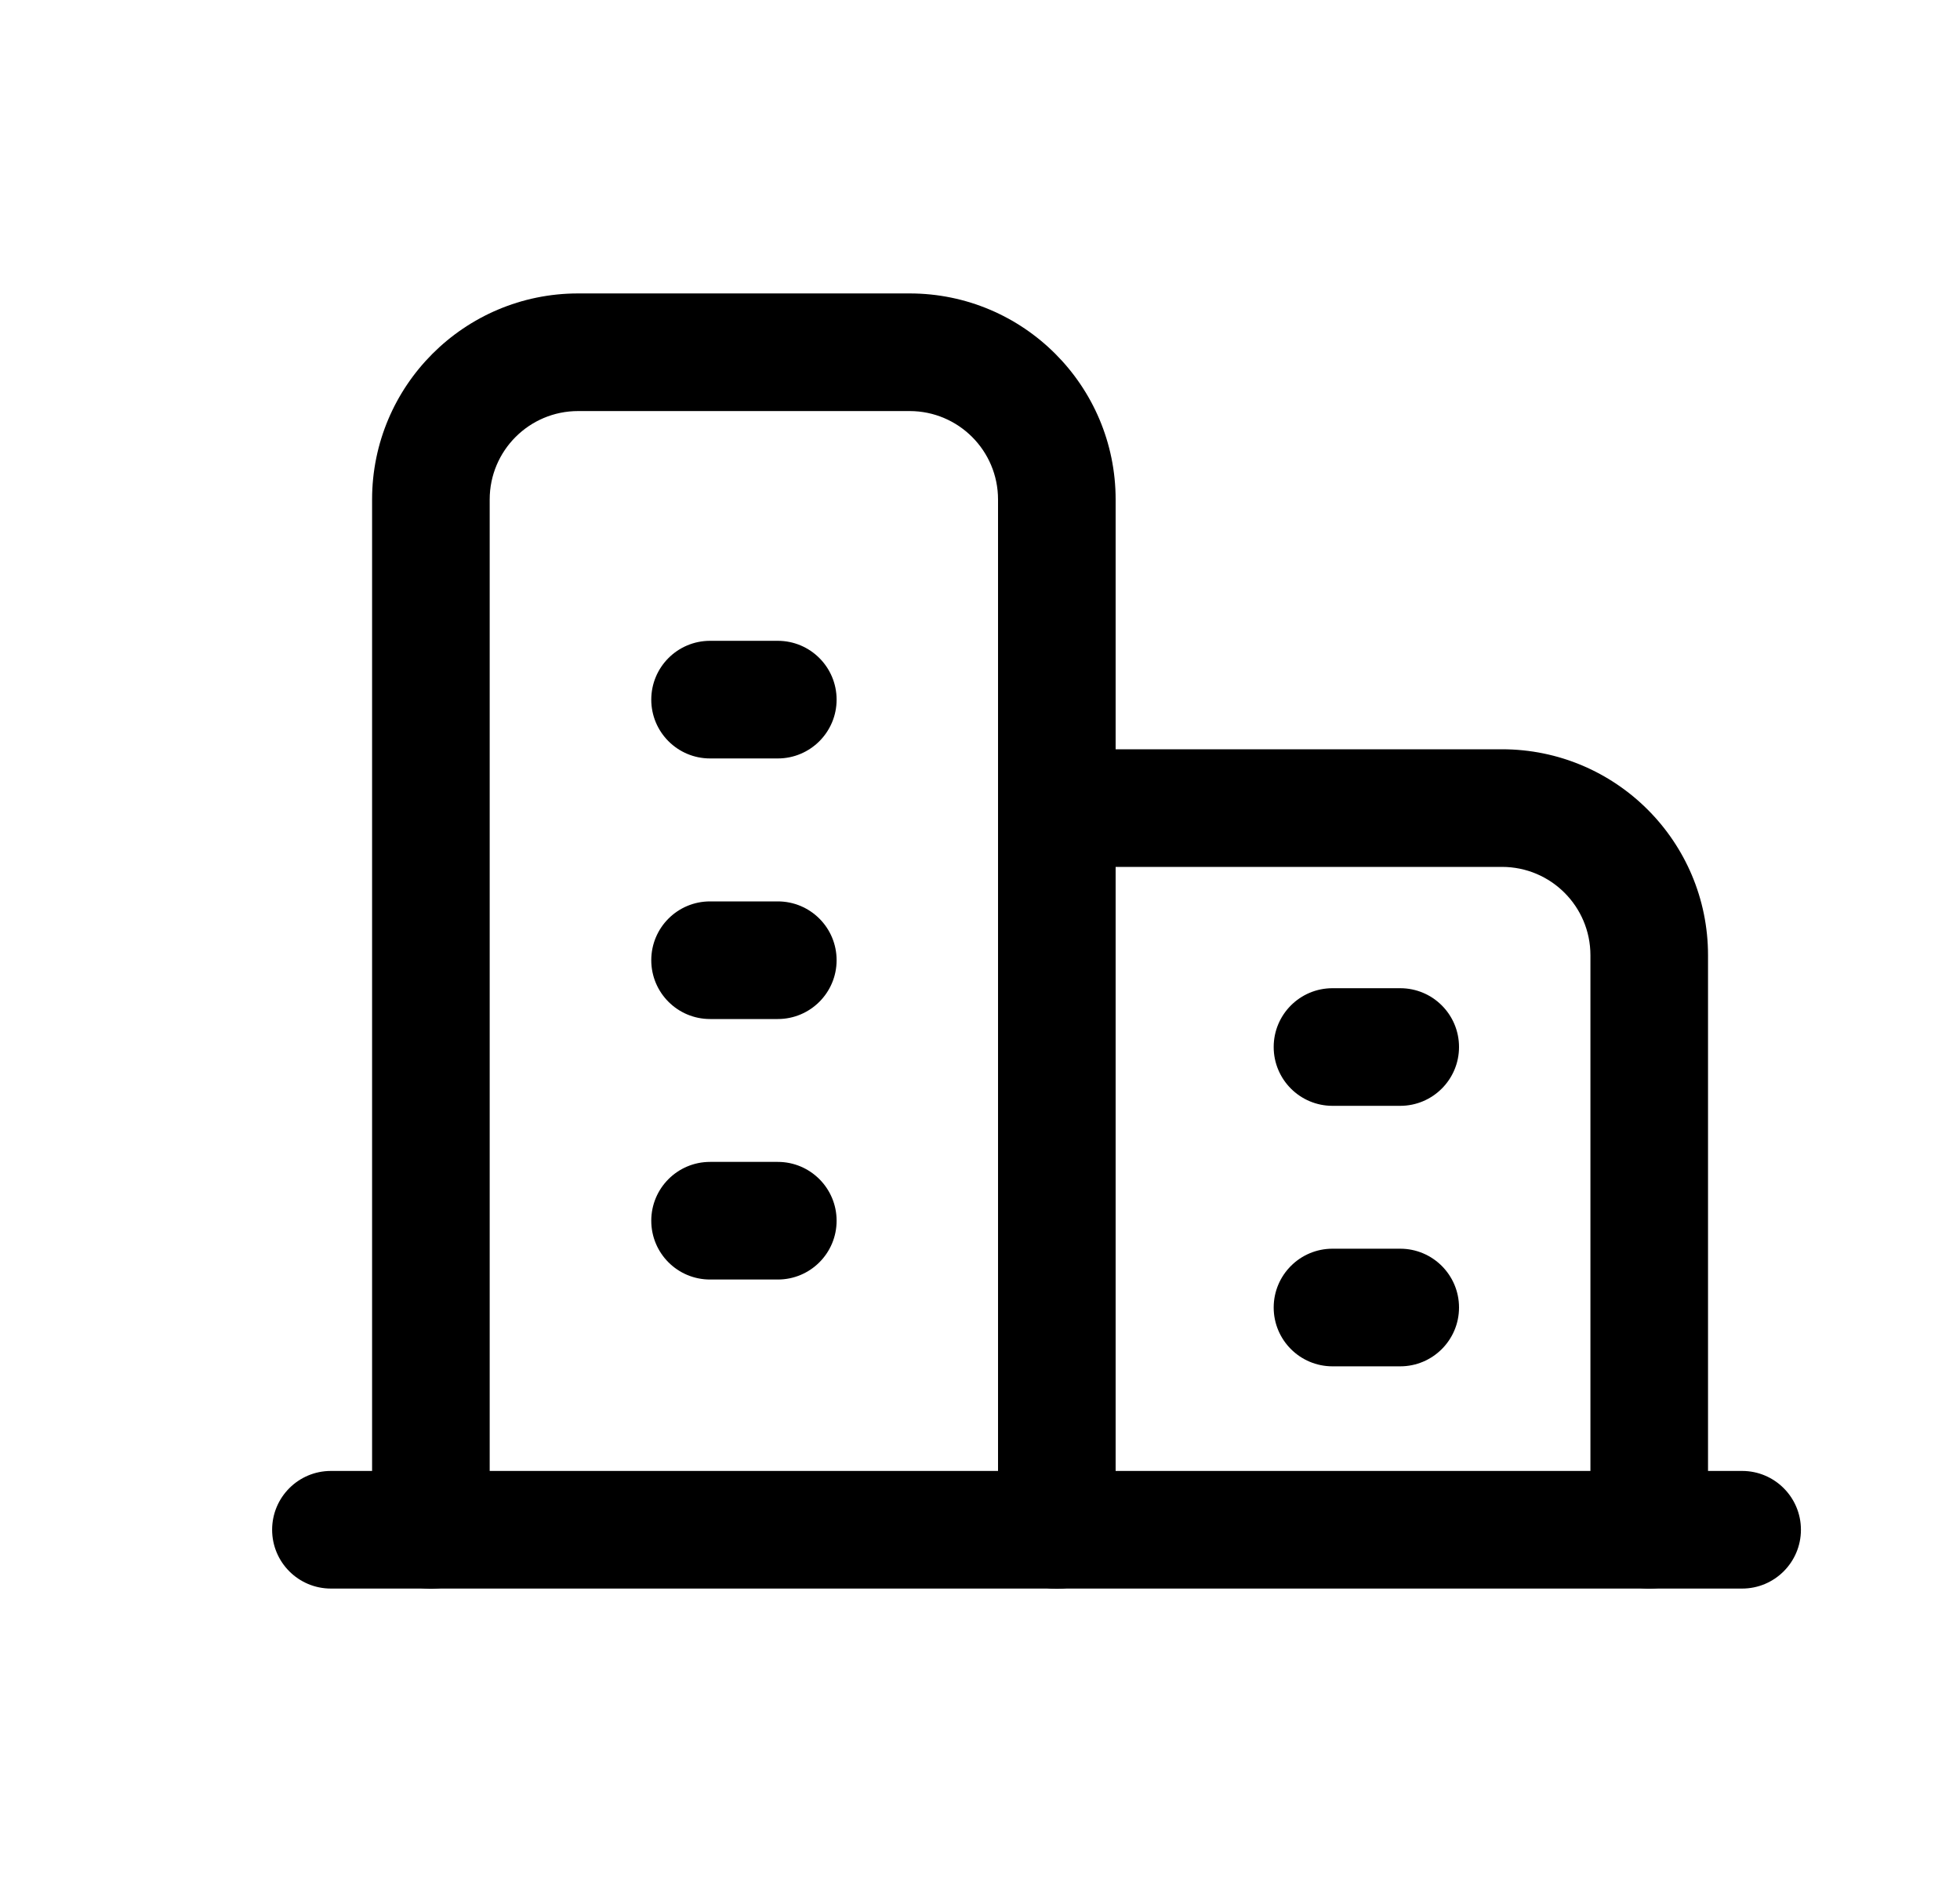
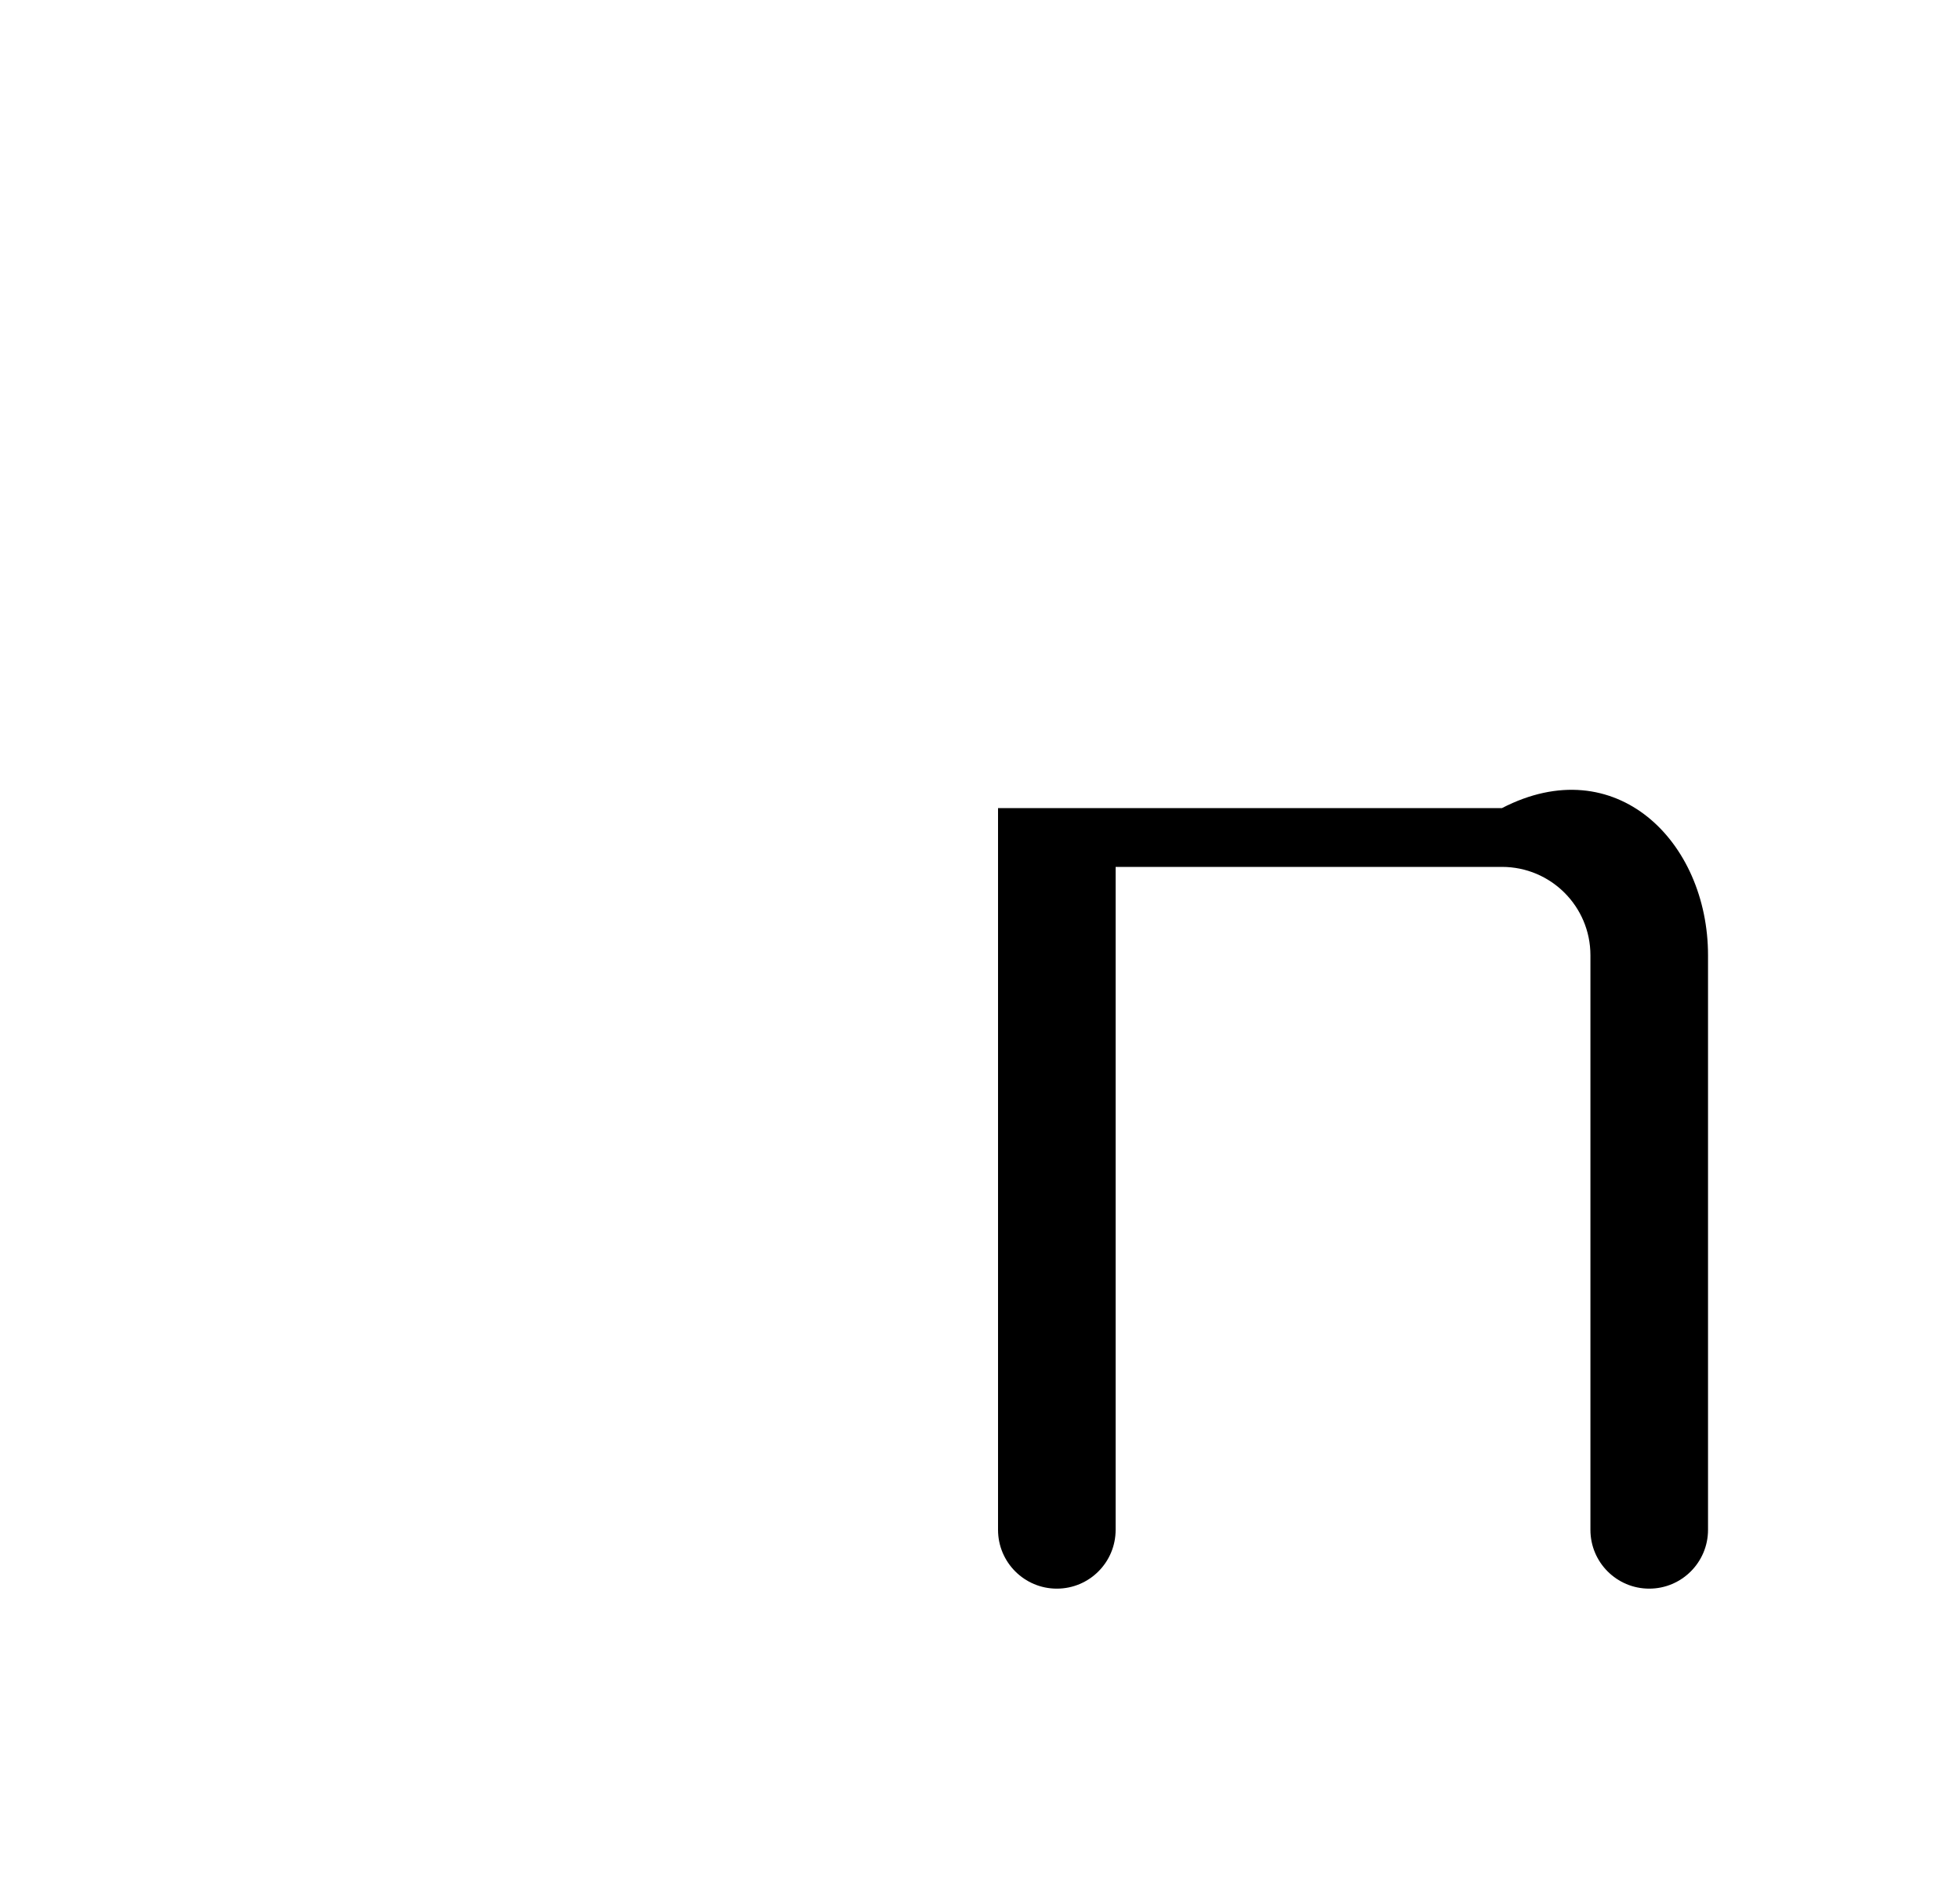
<svg xmlns="http://www.w3.org/2000/svg" width="25" height="24" viewBox="0 0 25 24" fill="none">
-   <path fill-rule="evenodd" clip-rule="evenodd" d="M3.471 19.508C3.471 19.094 3.806 18.758 4.221 18.758H22.221C22.635 18.758 22.971 19.094 22.971 19.508C22.971 19.922 22.635 20.258 22.221 20.258H4.221C3.806 20.258 3.471 19.922 3.471 19.508Z" fill="black" />
-   <path fill-rule="evenodd" clip-rule="evenodd" d="M8.307 8.922C8.307 8.508 8.642 8.172 9.057 8.172H9.921C10.335 8.172 10.671 8.508 10.671 8.922C10.671 9.336 10.335 9.672 9.921 9.672H9.057C8.642 9.672 8.307 9.336 8.307 8.922ZM8.307 12.245C8.307 11.83 8.642 11.495 9.057 11.495H9.921C10.335 11.495 10.671 11.83 10.671 12.245C10.671 12.659 10.335 12.995 9.921 12.995H9.057C8.642 12.995 8.307 12.659 8.307 12.245ZM8.307 15.567C8.307 15.153 8.642 14.817 9.057 14.817H9.921C10.335 14.817 10.671 15.153 10.671 15.567C10.671 15.982 10.335 16.317 9.921 16.317H9.057C8.642 16.317 8.307 15.982 8.307 15.567Z" fill="black" />
-   <path fill-rule="evenodd" clip-rule="evenodd" d="M16.246 13.352C16.246 12.937 16.582 12.602 16.996 12.602H17.86C18.274 12.602 18.61 12.937 18.61 13.352C18.61 13.766 18.274 14.102 17.86 14.102H16.996C16.582 14.102 16.246 13.766 16.246 13.352ZM16.246 16.674C16.246 16.26 16.582 15.924 16.996 15.924H17.86C18.274 15.924 18.61 16.26 18.61 16.674C18.61 17.088 18.274 17.424 17.86 17.424H16.996C16.582 17.424 16.246 17.088 16.246 16.674Z" fill="black" />
-   <path fill-rule="evenodd" clip-rule="evenodd" d="M4.746 6.37C4.746 4.919 5.923 3.742 7.374 3.742H11.602C13.054 3.742 14.23 4.919 14.23 6.37V19.511C14.23 19.925 13.895 20.261 13.48 20.261C13.066 20.261 12.73 19.925 12.73 19.511V6.37C12.73 5.747 12.225 5.242 11.602 5.242H7.374C6.751 5.242 6.246 5.747 6.246 6.37V19.511C6.246 19.925 5.91 20.261 5.496 20.261C5.082 20.261 4.746 19.925 4.746 19.511V6.37Z" fill="black" />
-   <path fill-rule="evenodd" clip-rule="evenodd" d="M12.73 10.305C12.73 9.89 13.066 9.555 13.48 9.555H19.158C20.609 9.555 21.786 10.731 21.786 12.182V19.509C21.786 19.923 21.45 20.259 21.036 20.259C20.621 20.259 20.286 19.923 20.286 19.509V12.182C20.286 11.559 19.781 11.055 19.158 11.055H14.23V19.509C14.23 19.923 13.895 20.259 13.48 20.259C13.066 20.259 12.73 19.923 12.73 19.509V10.305Z" fill="black" />
+   <path fill-rule="evenodd" clip-rule="evenodd" d="M12.73 10.305H19.158C20.609 9.555 21.786 10.731 21.786 12.182V19.509C21.786 19.923 21.45 20.259 21.036 20.259C20.621 20.259 20.286 19.923 20.286 19.509V12.182C20.286 11.559 19.781 11.055 19.158 11.055H14.23V19.509C14.23 19.923 13.895 20.259 13.48 20.259C13.066 20.259 12.73 19.923 12.73 19.509V10.305Z" fill="black" />
</svg>